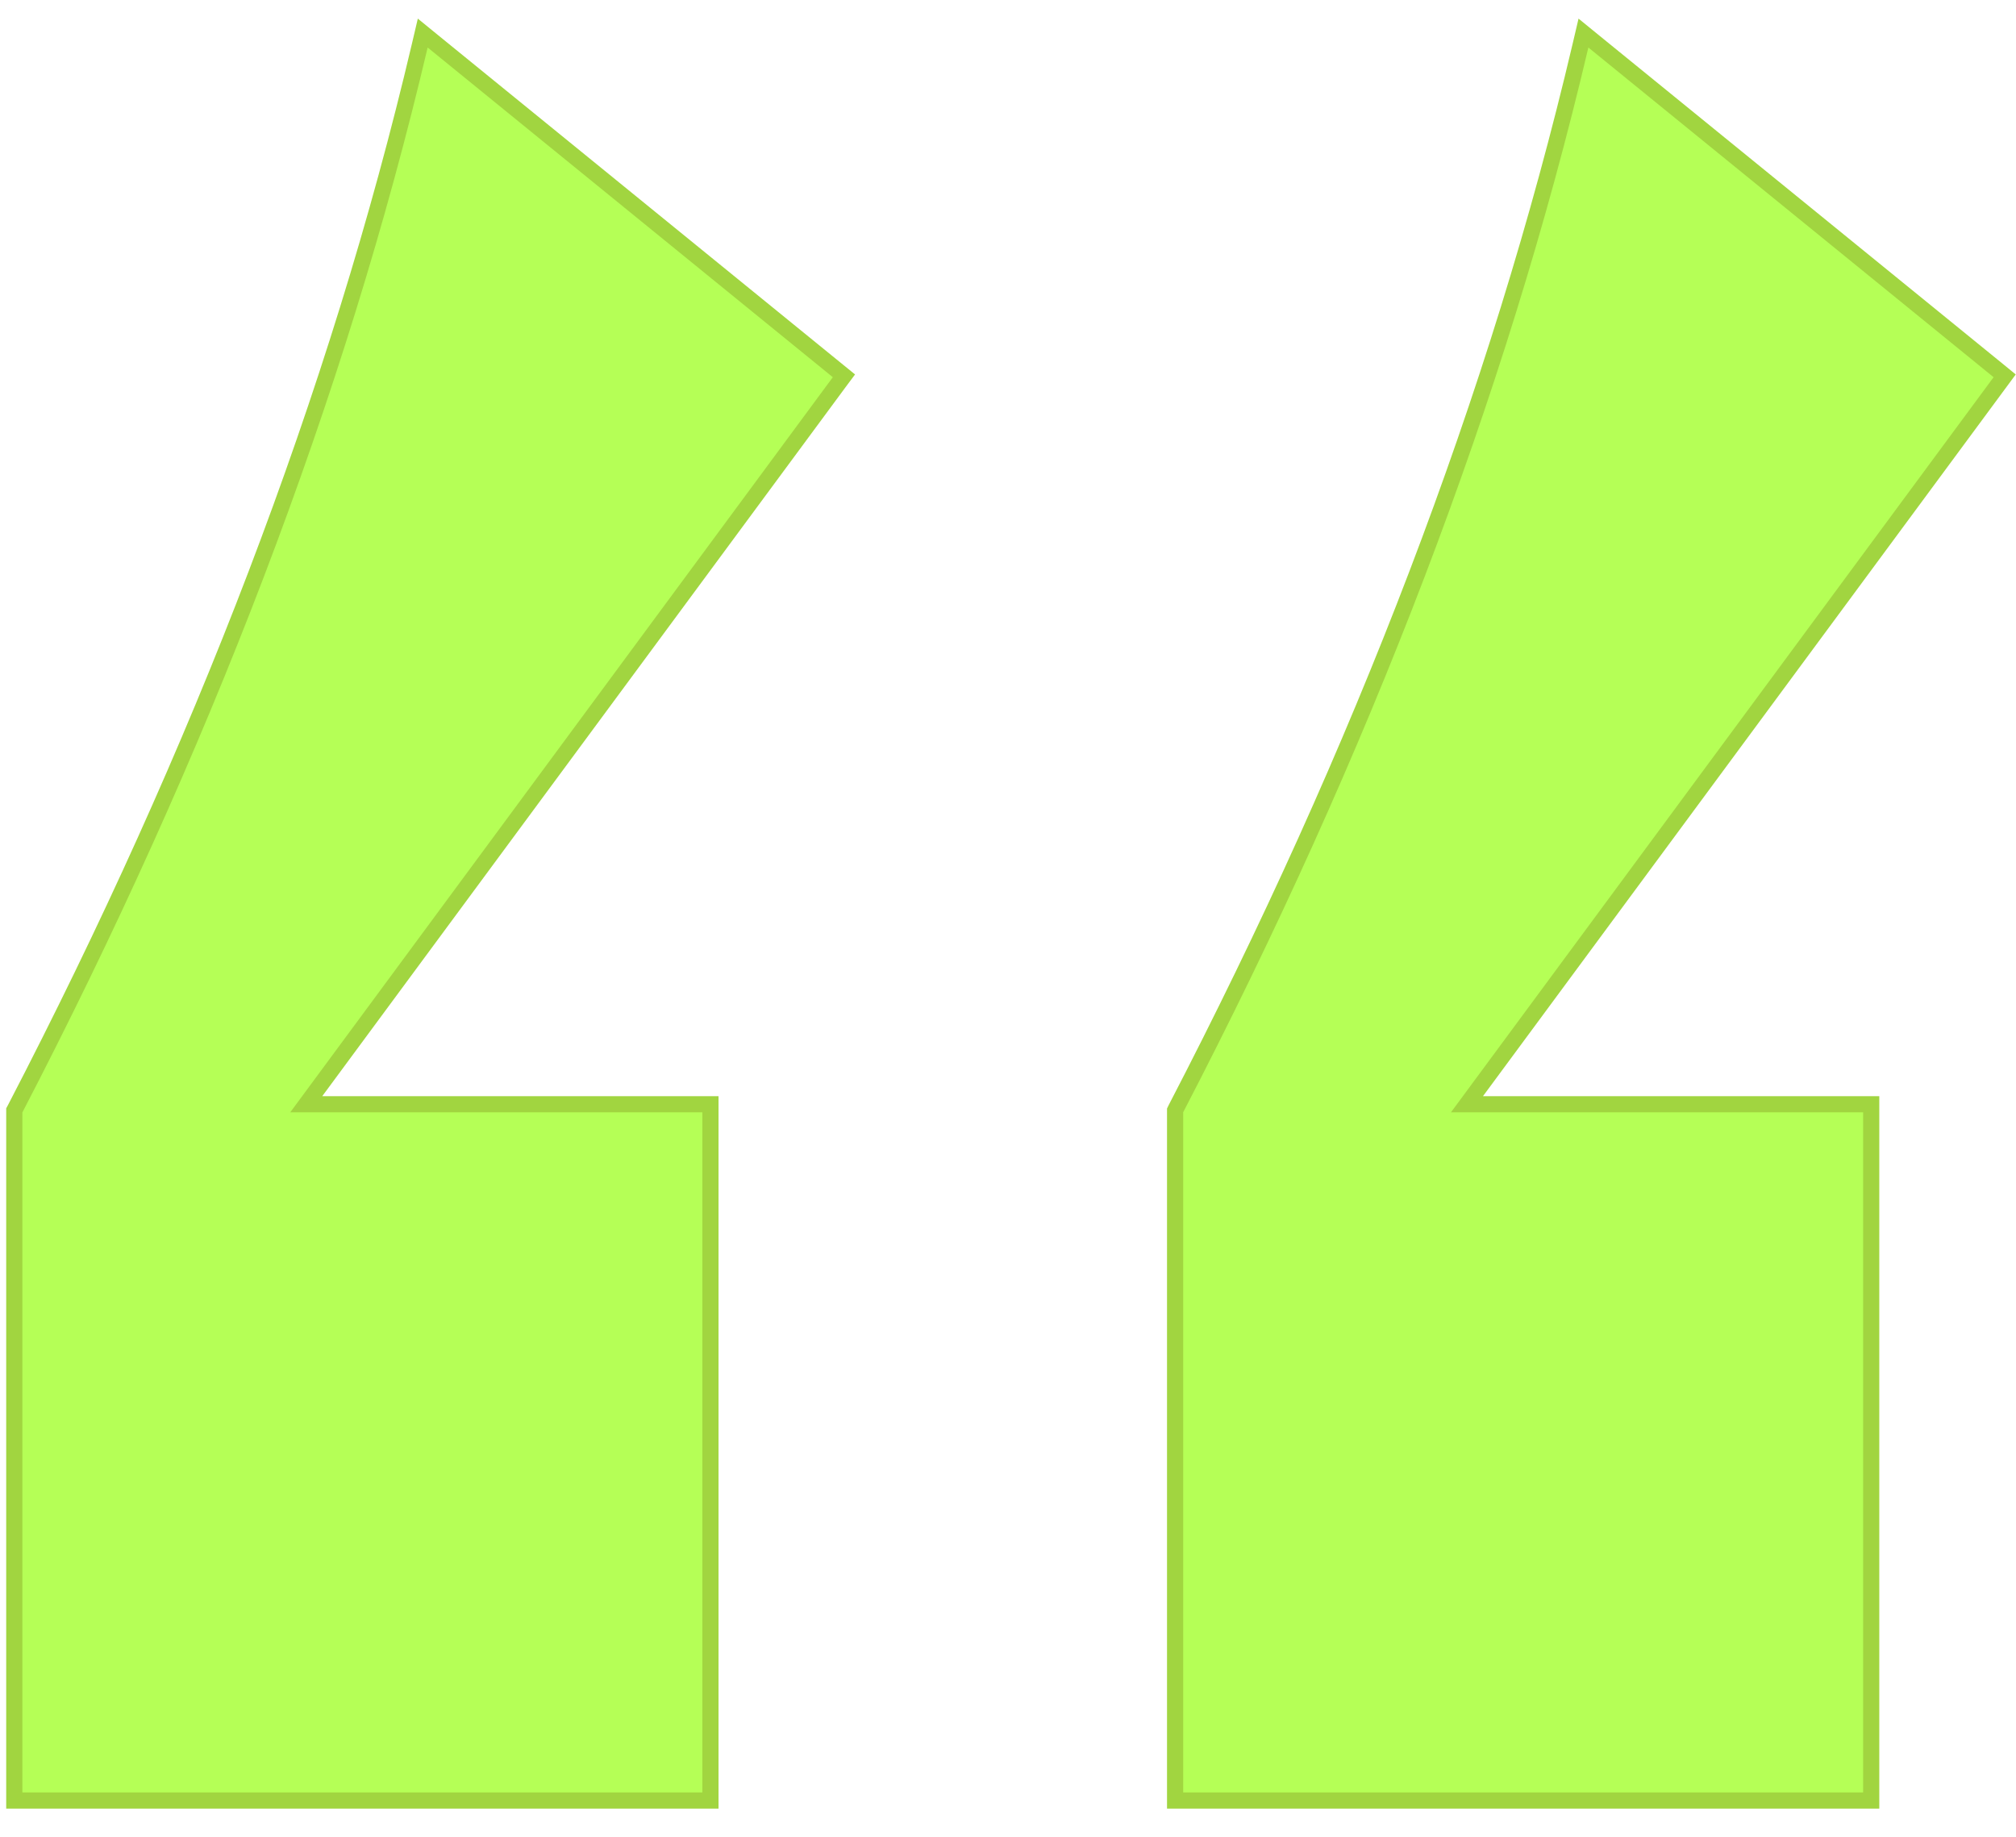
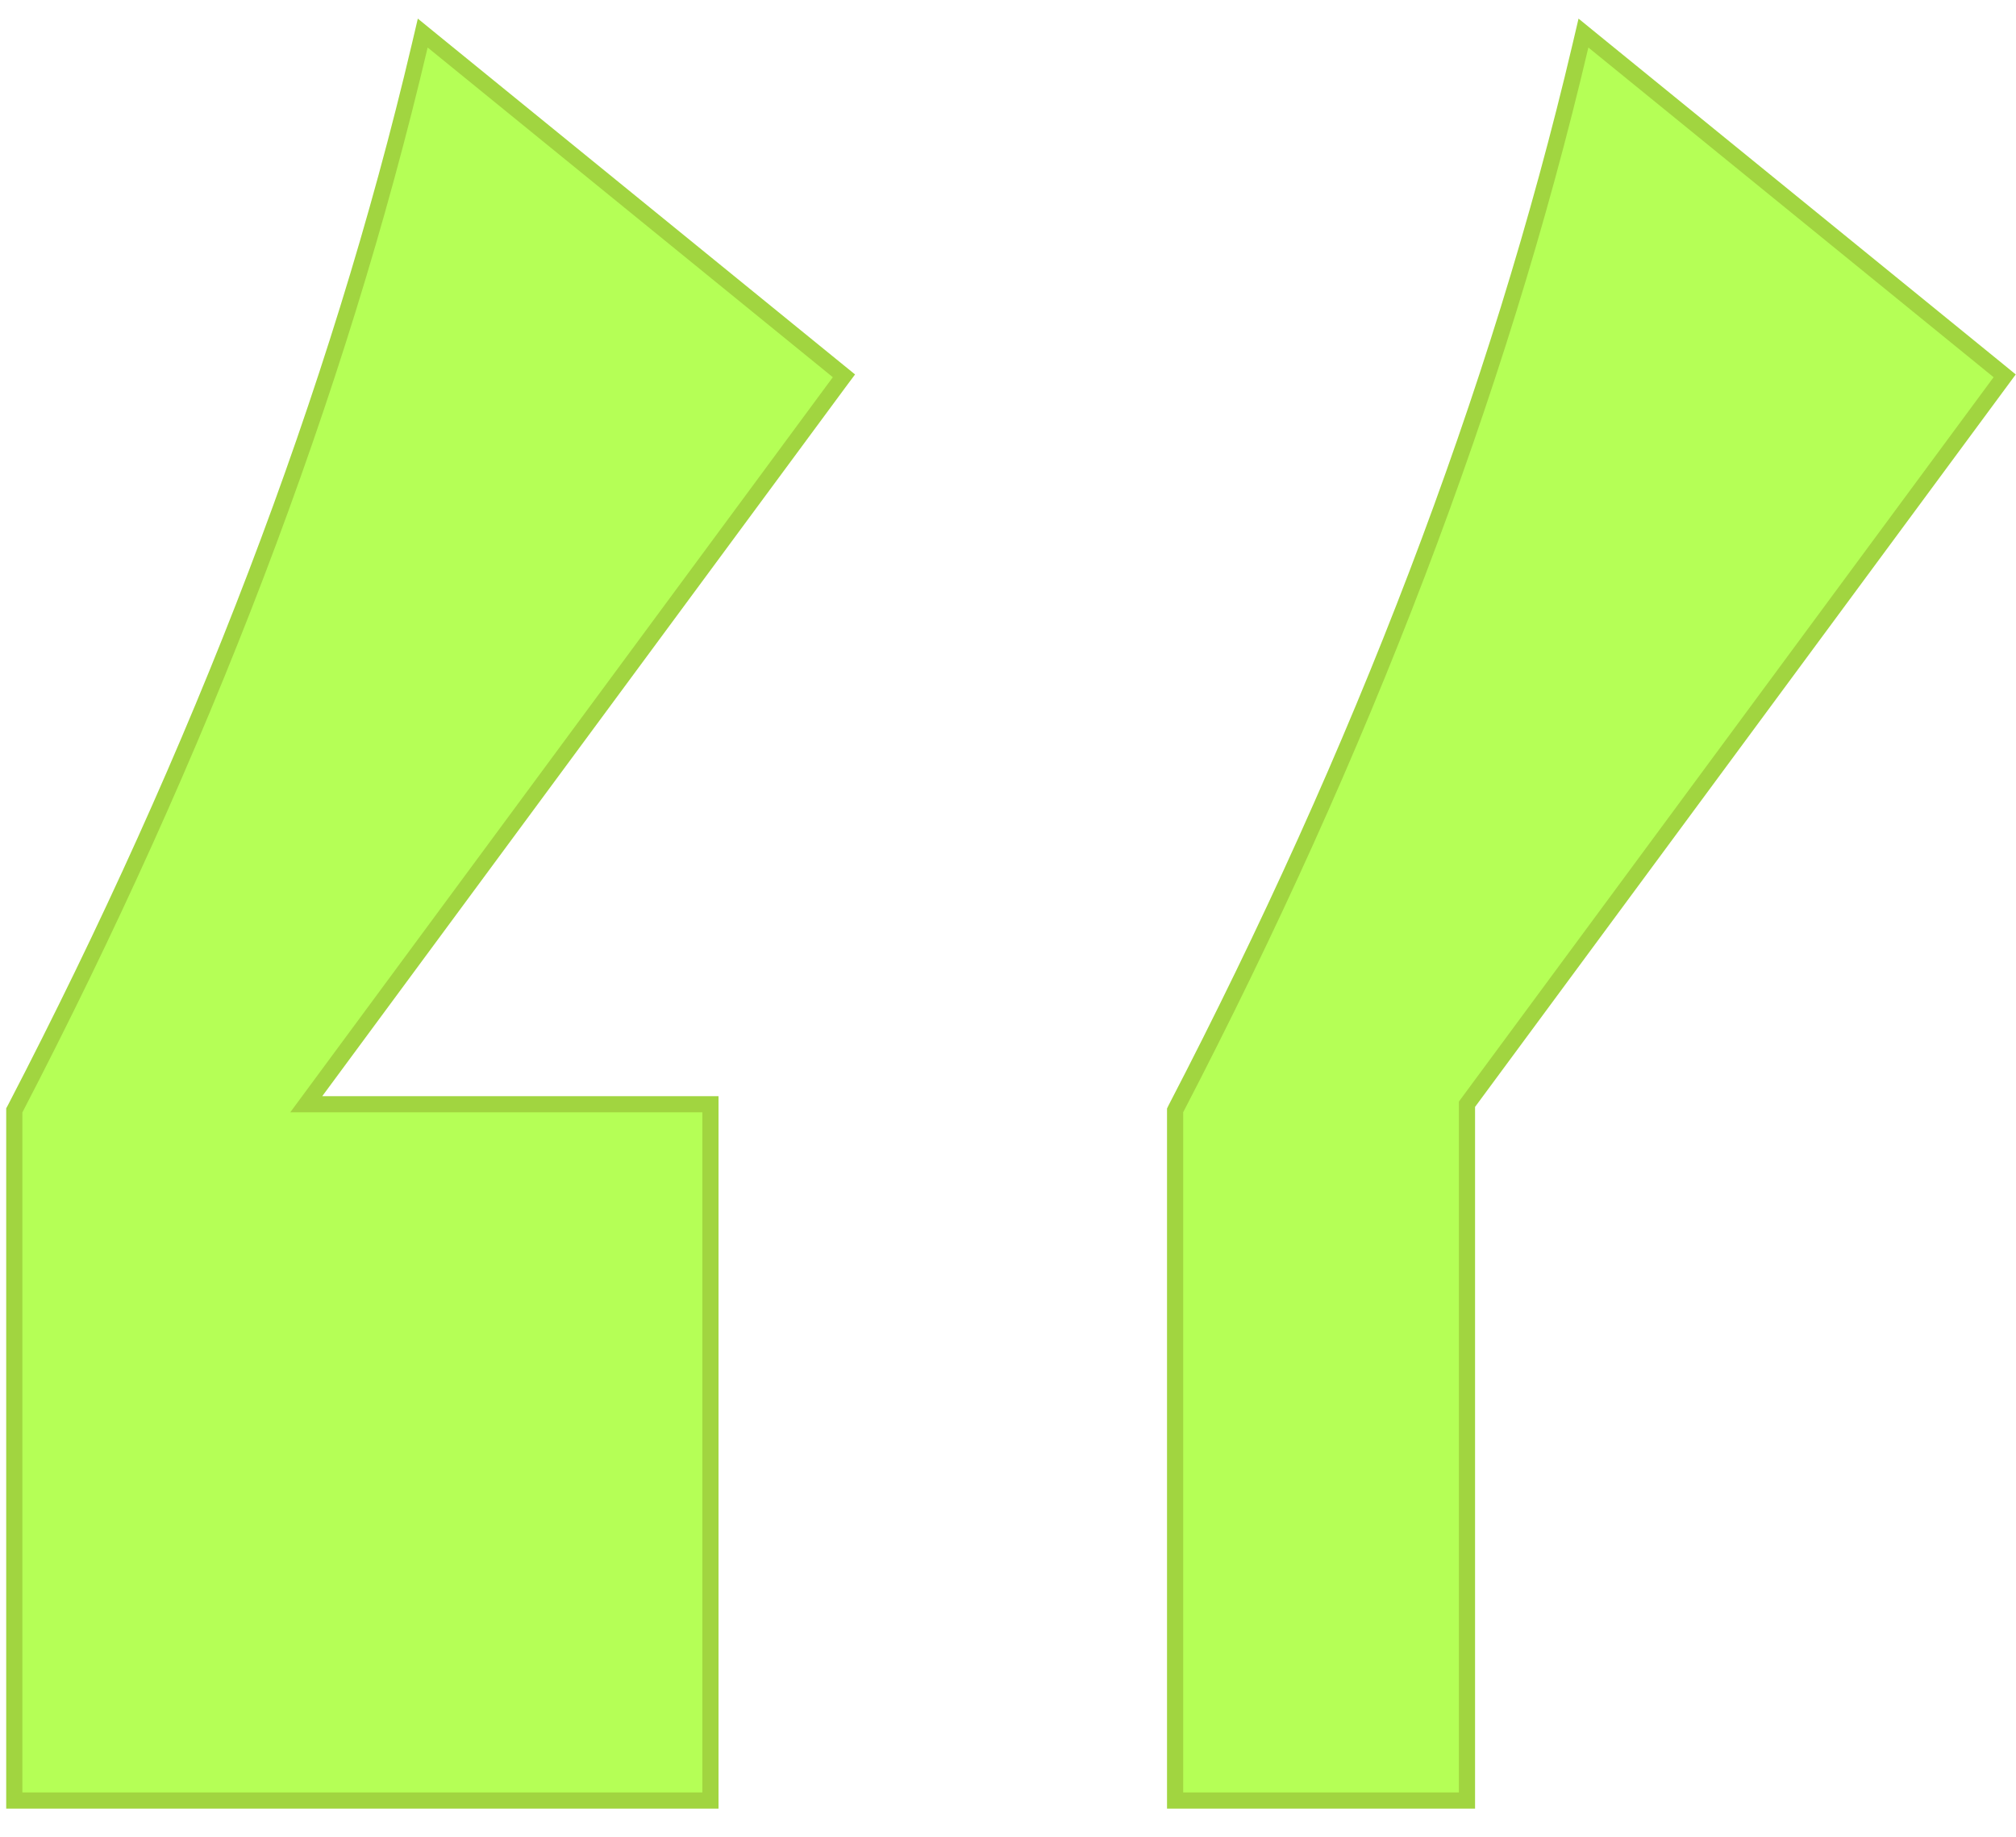
<svg xmlns="http://www.w3.org/2000/svg" width="45" height="41" viewBox="0 0 45 41" fill="none">
-   <path d="M9.659 0.92L18.704 8.28L18.838 8.389L18.735 8.527L6.836 24.648H15.858V40.19H0.319V24.785L0.34 24.746C4.473 16.783 7.534 8.823 9.37 1.019L9.436 0.738L9.659 0.92ZM35.568 0.92L44.614 8.28L44.747 8.389L44.645 8.527L32.745 24.648H41.768V40.19H26.23V24.785L26.249 24.746C30.383 16.783 33.444 8.823 35.279 1.019L35.345 0.738L35.568 0.92Z" fill="#B5FF56" stroke="#A1D540" stroke-width="0.361" />
+   <path d="M9.659 0.92L18.704 8.28L18.838 8.389L18.735 8.527L6.836 24.648H15.858V40.19H0.319V24.785L0.34 24.746C4.473 16.783 7.534 8.823 9.37 1.019L9.436 0.738L9.659 0.92ZM35.568 0.92L44.614 8.28L44.747 8.389L44.645 8.527L32.745 24.648V40.19H26.23V24.785L26.249 24.746C30.383 16.783 33.444 8.823 35.279 1.019L35.345 0.738L35.568 0.92Z" fill="#B5FF56" stroke="#A1D540" stroke-width="0.361" />
</svg>